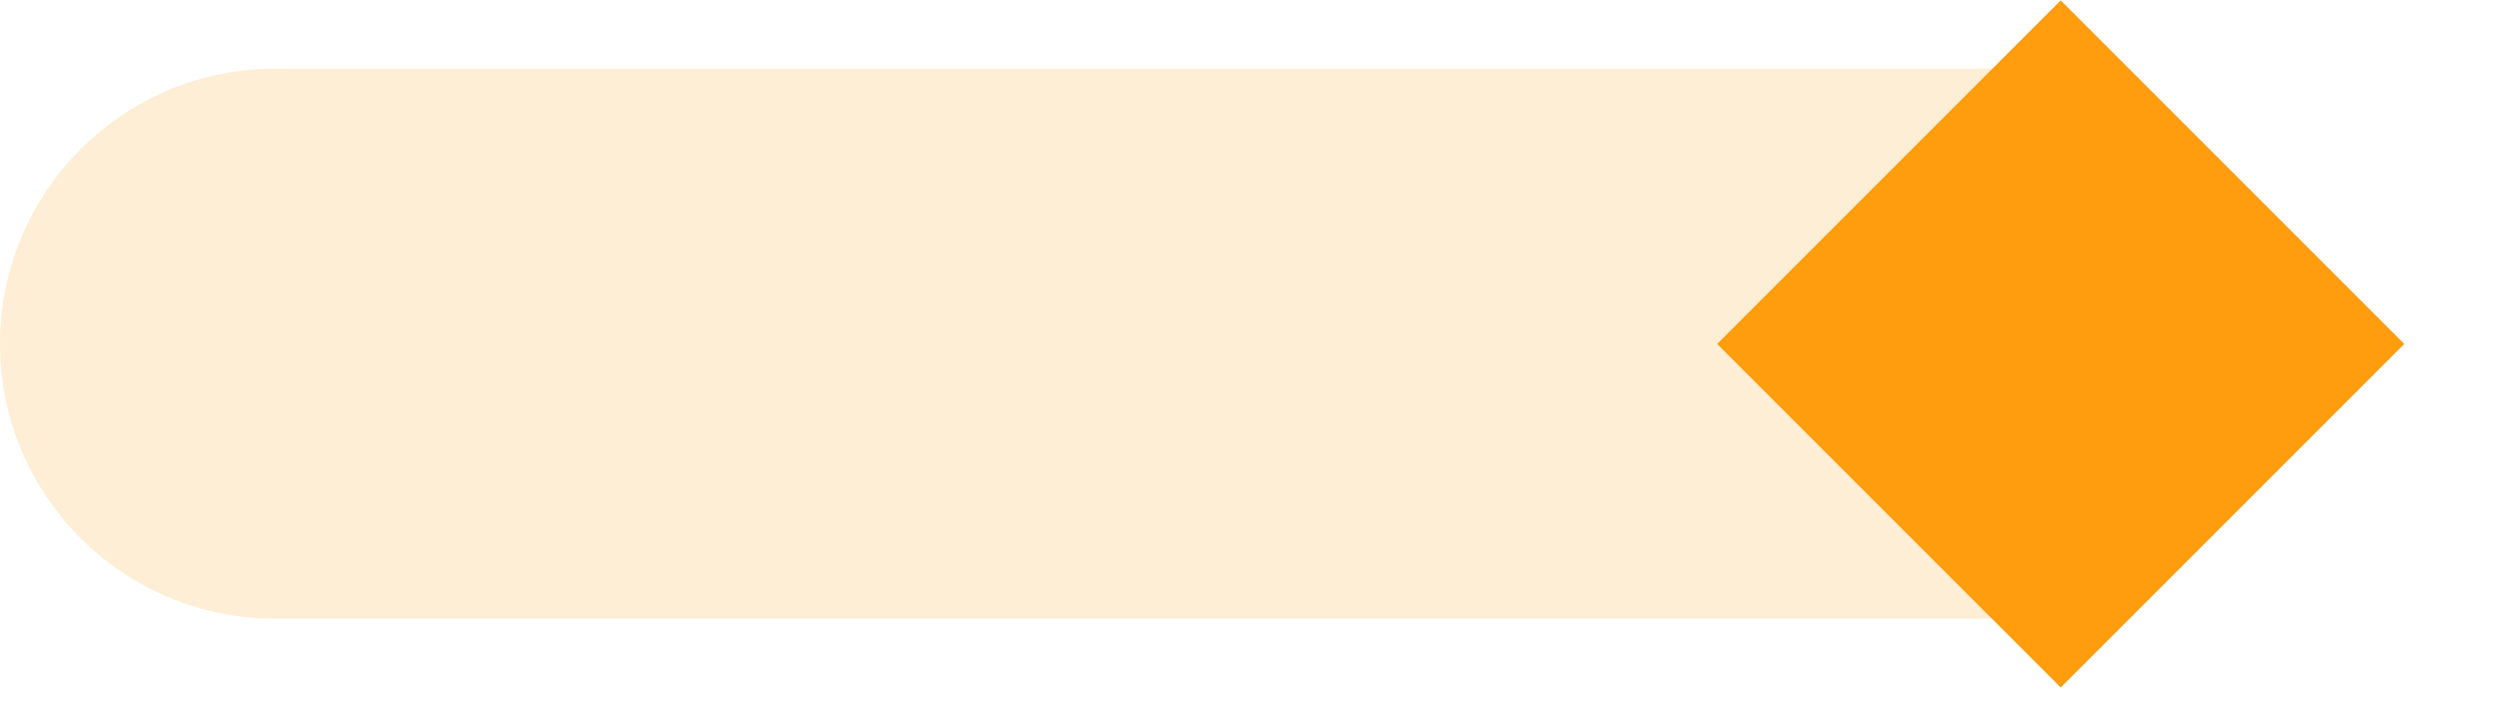
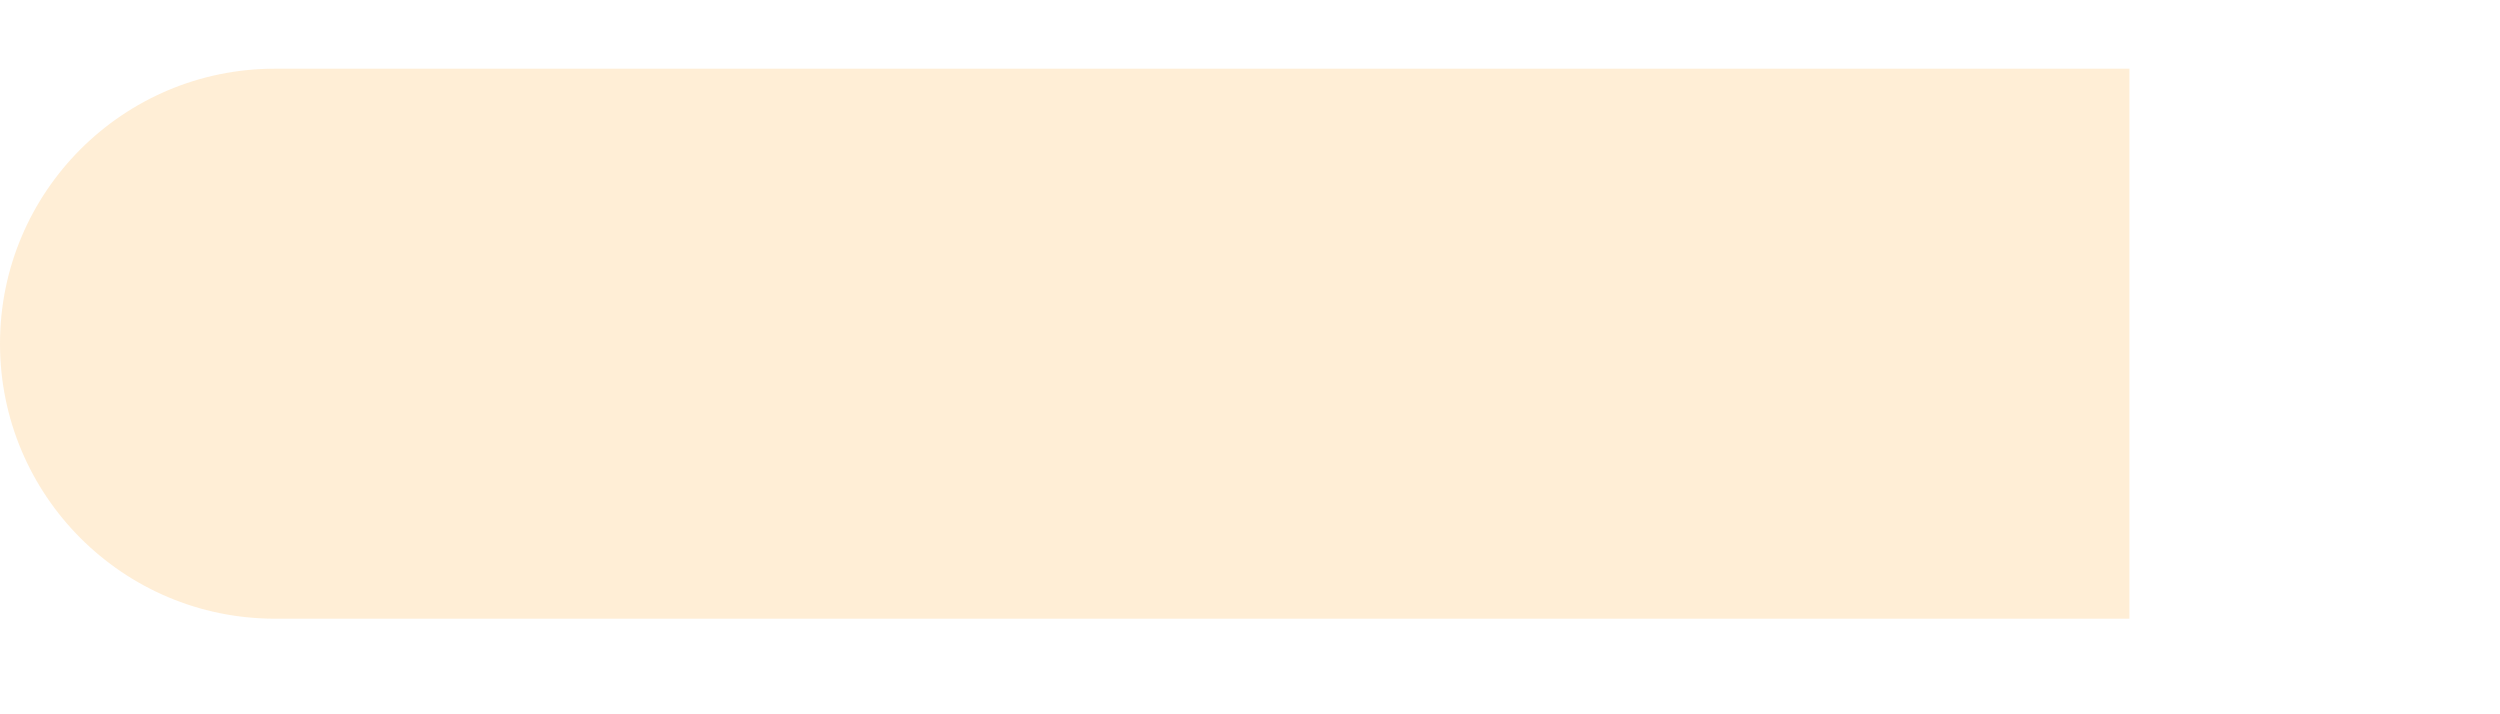
<svg xmlns="http://www.w3.org/2000/svg" width="21" height="6" viewBox="0 0 21 6" fill="none">
  <path d="M0 2.887C0 4.163 1.034 5.197 2.31 5.197H17.887V0.577H2.31C1.034 0.577 0 1.611 0 2.887Z" fill="#FF9D0E" fill-opacity="0.17" />
-   <rect width="4.082" height="4.082" transform="matrix(0.707 -0.707 -0.707 -0.707 17.31 5.775)" fill="#FF9D0E" />
</svg>